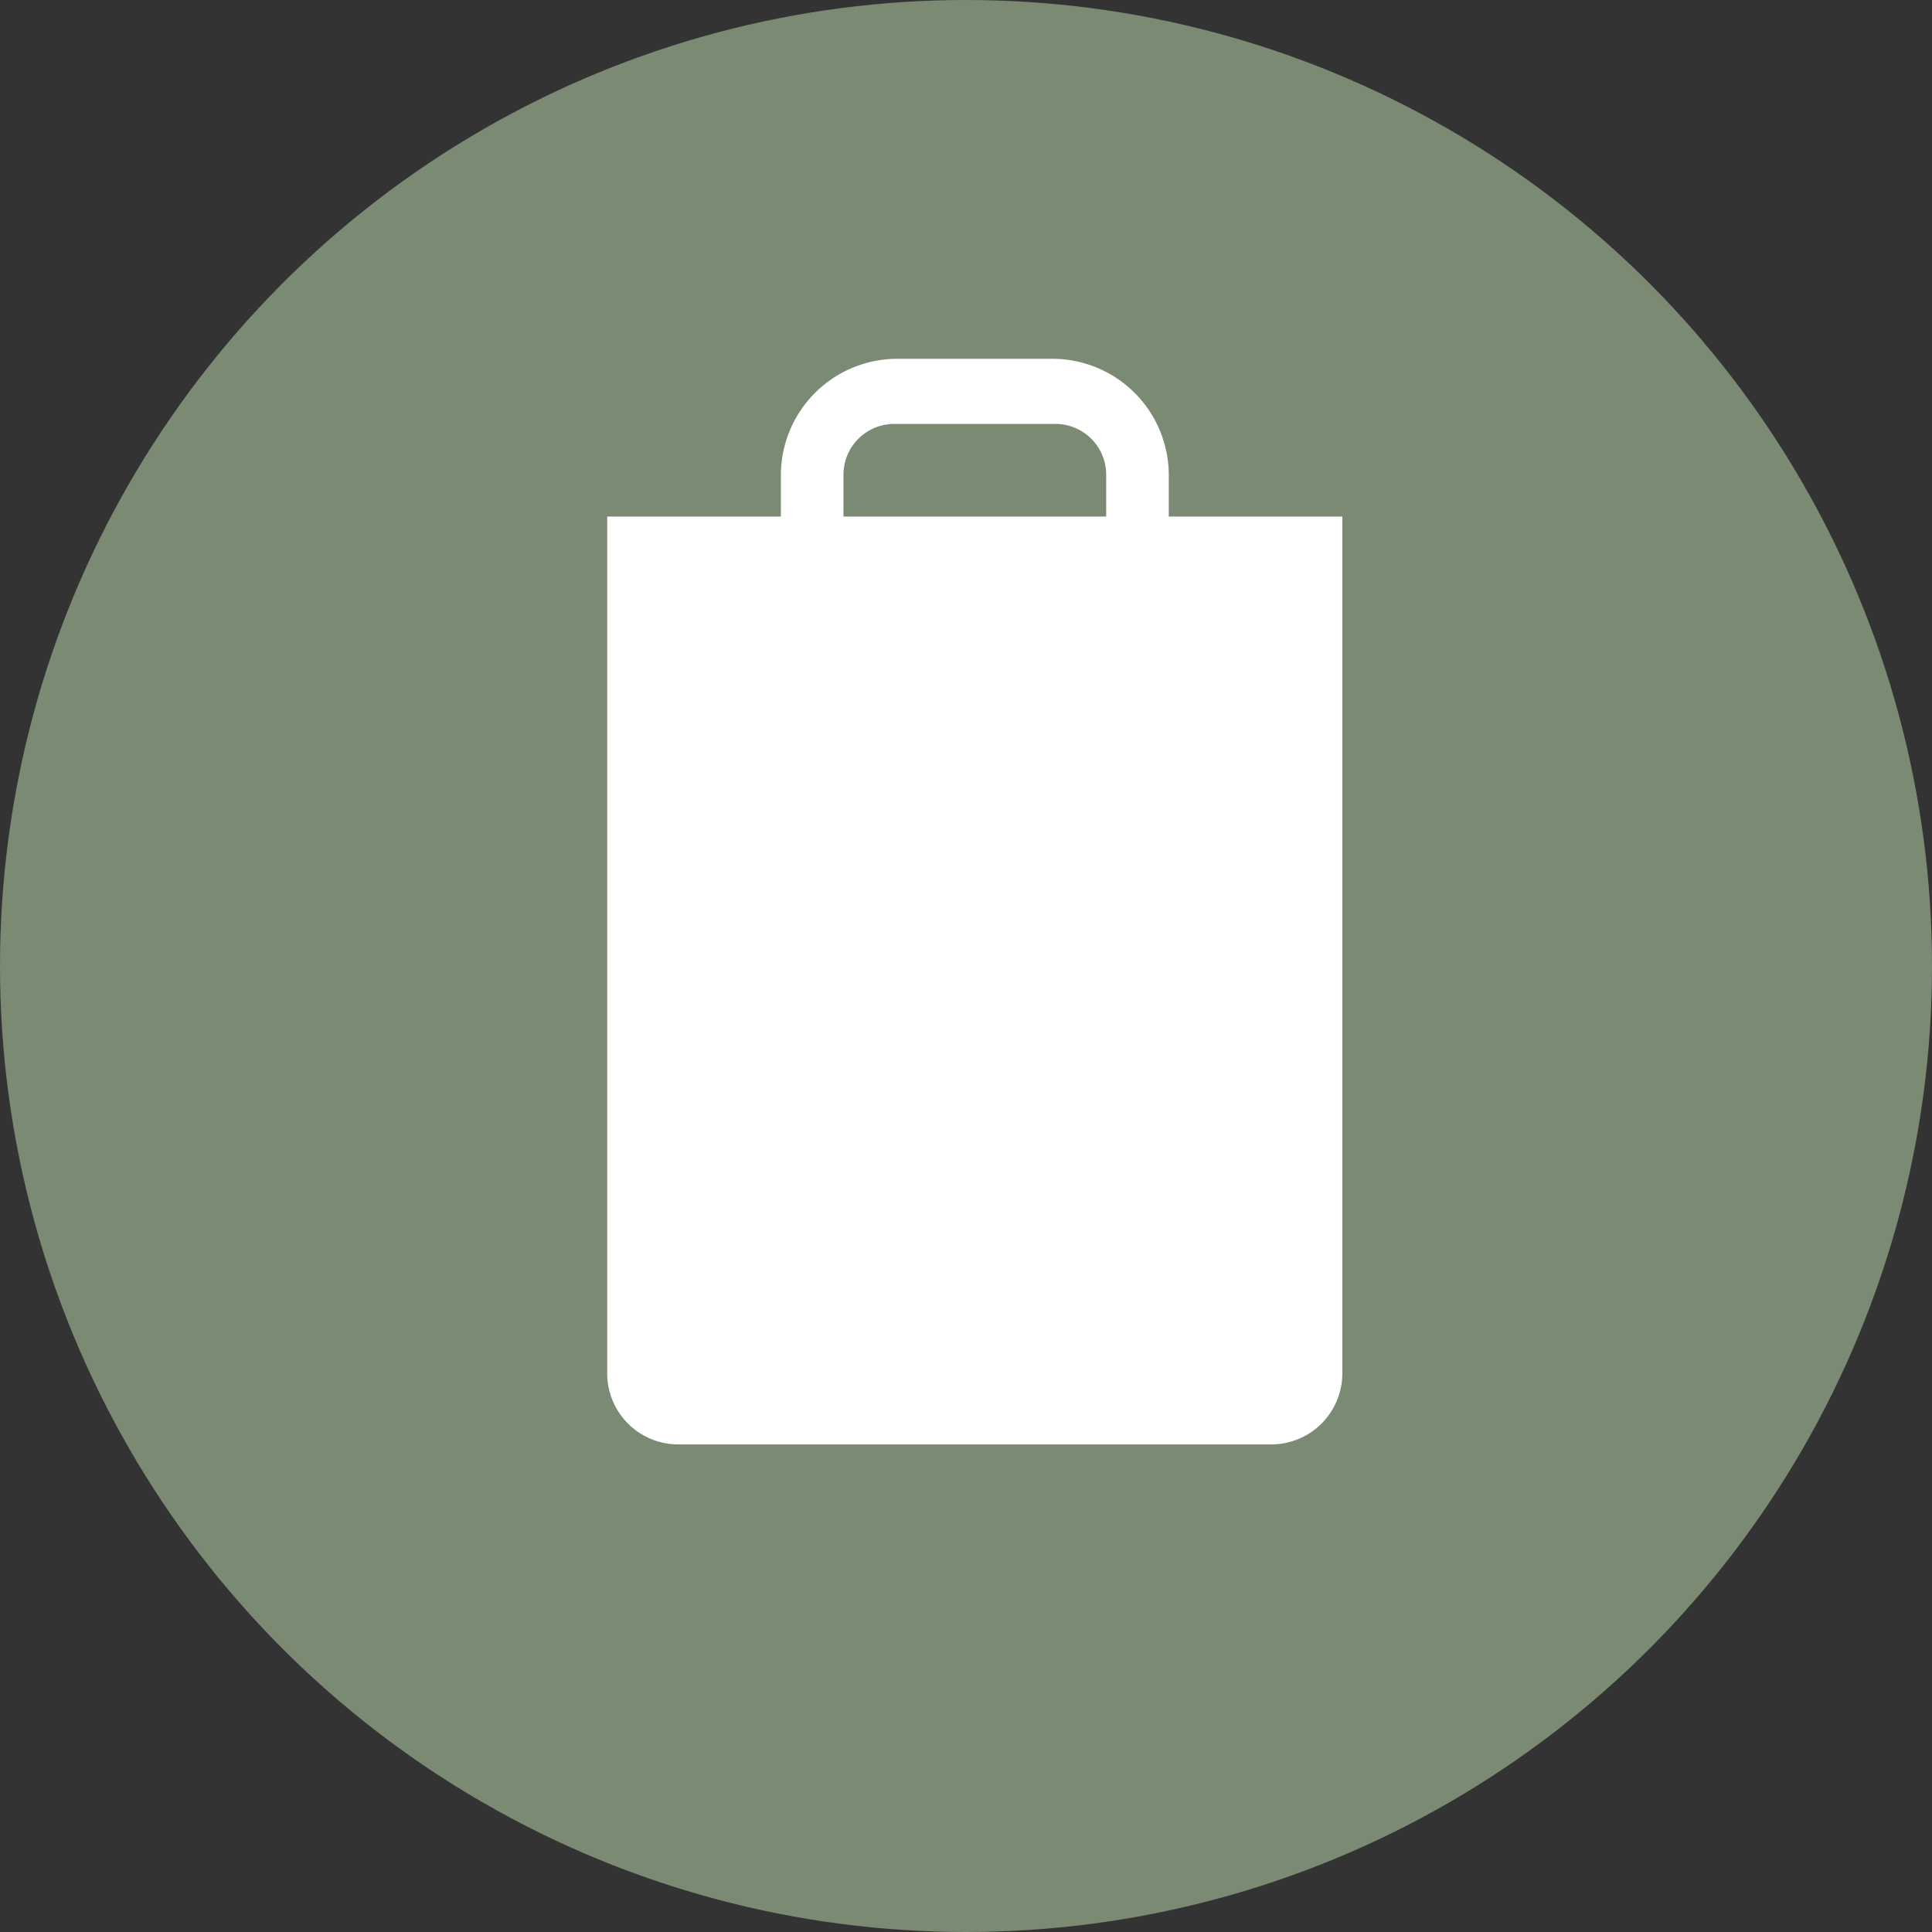
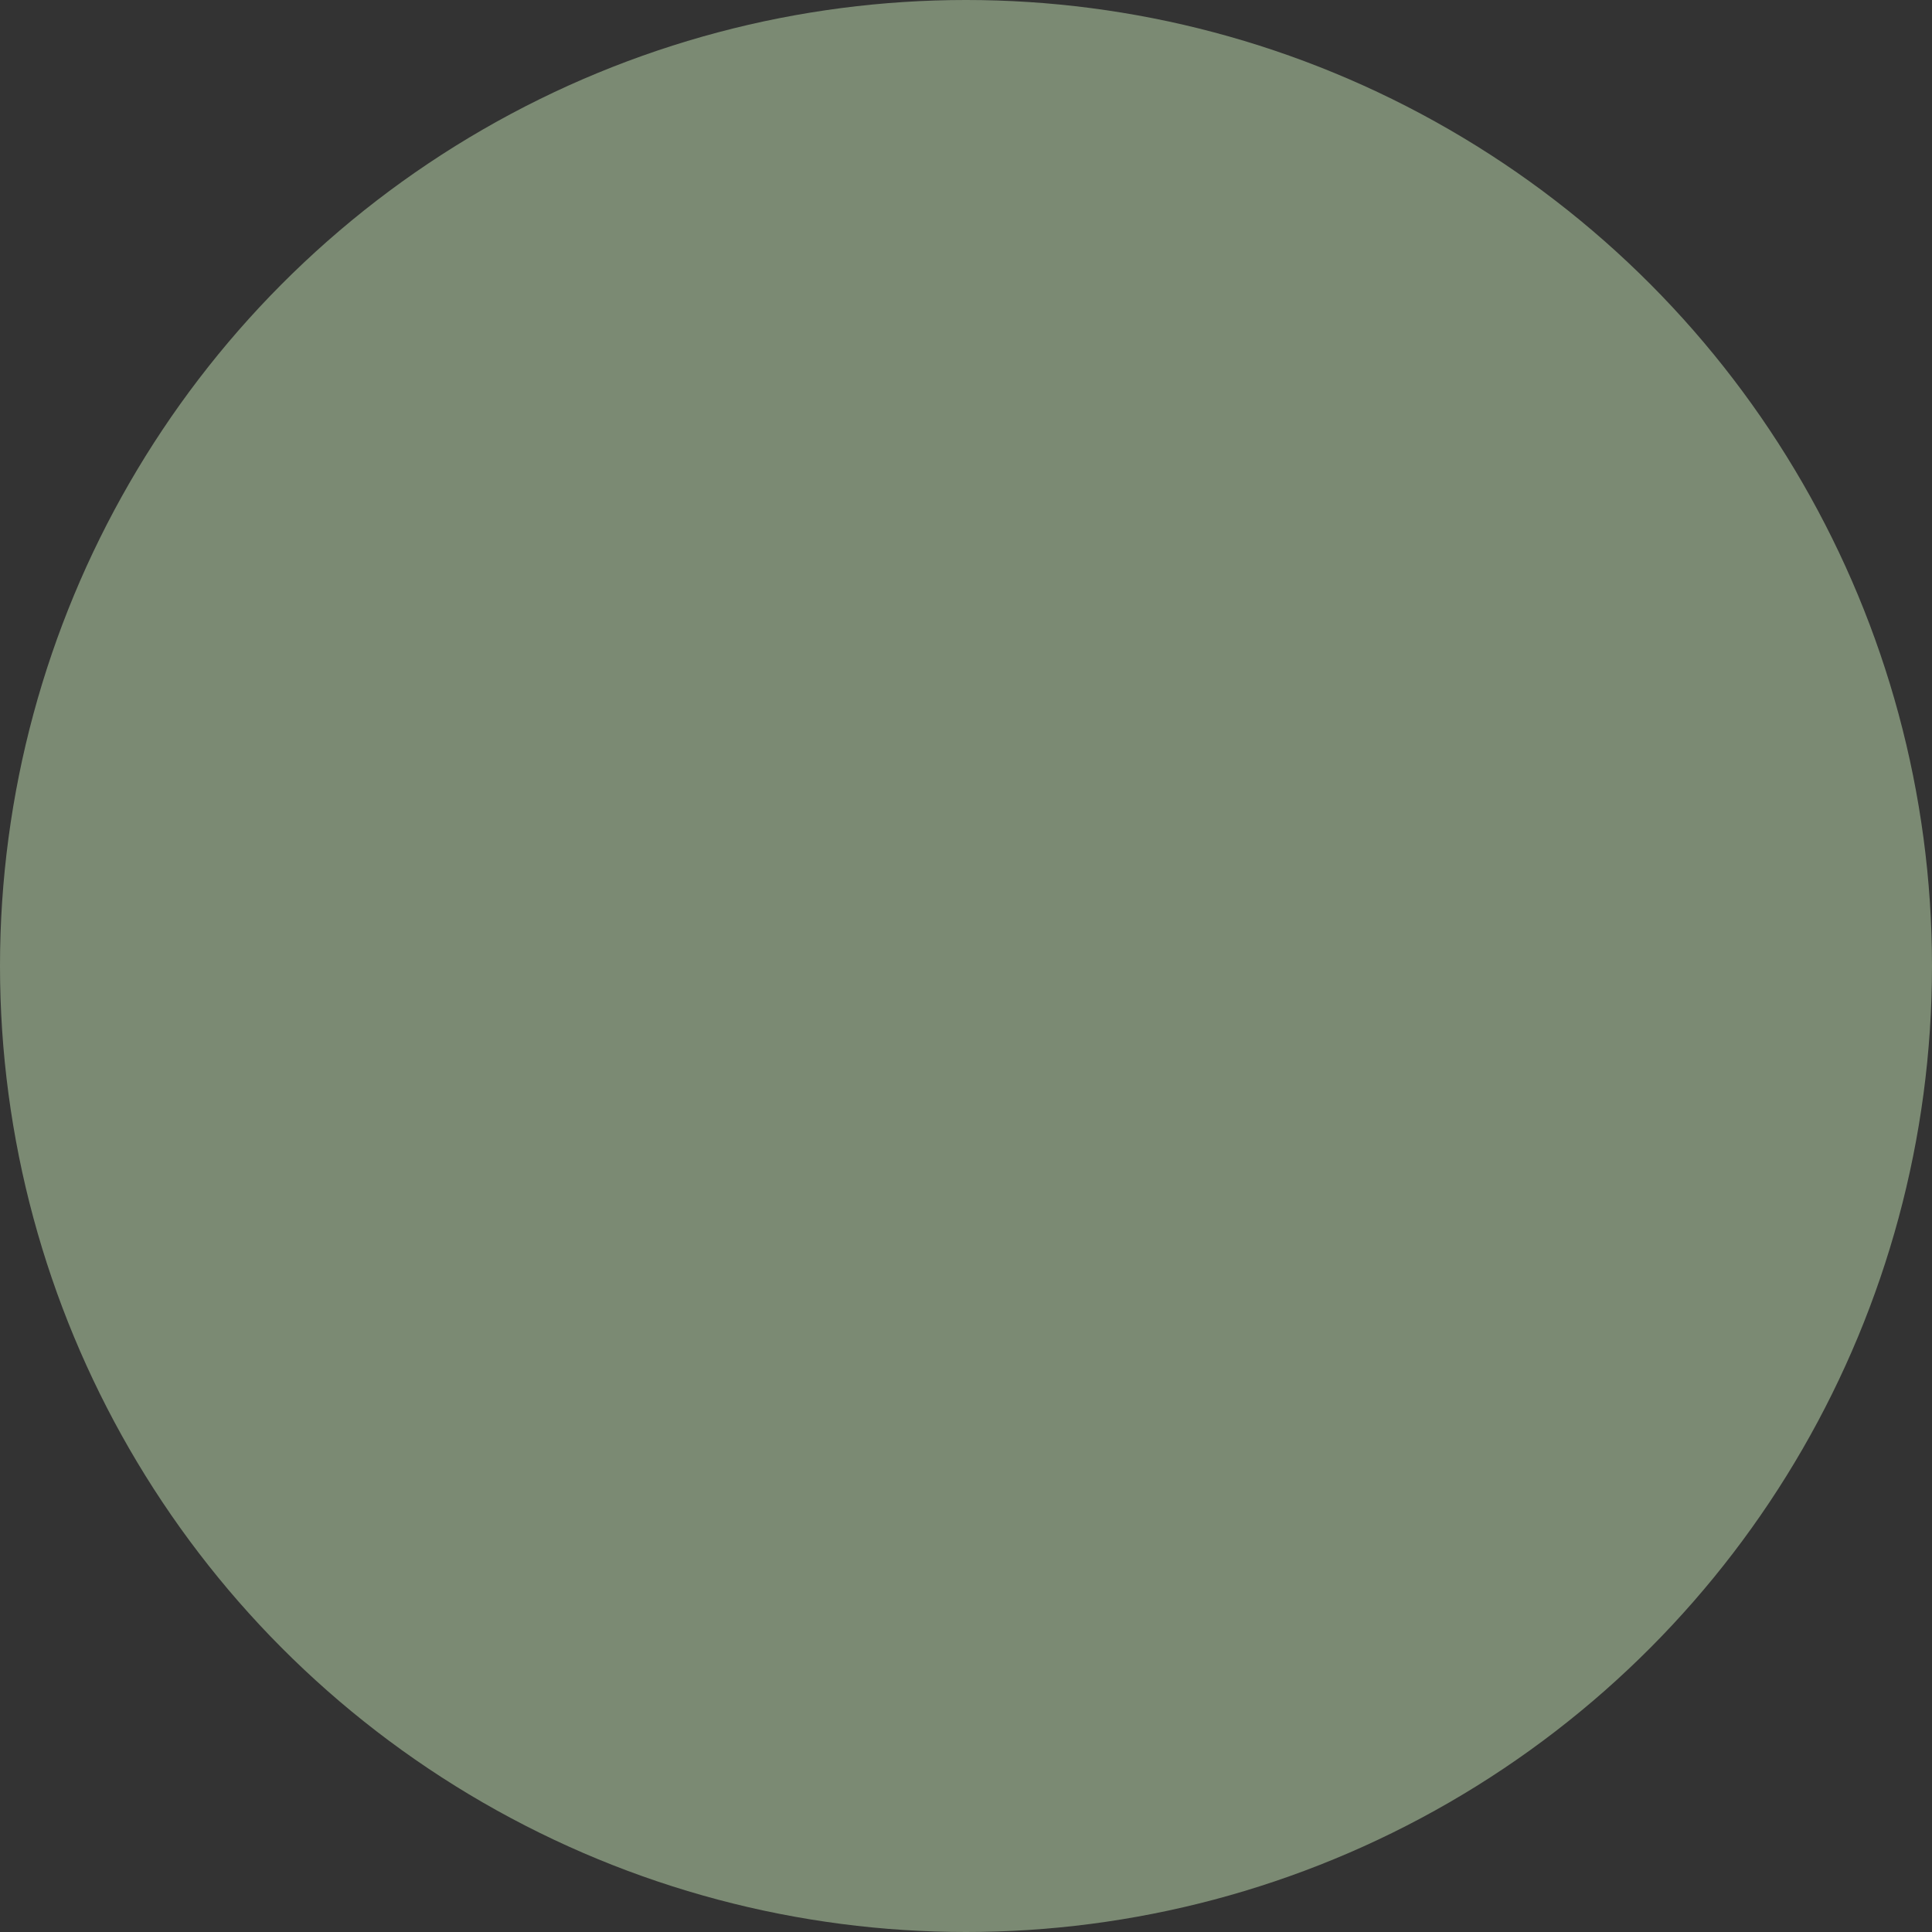
<svg xmlns="http://www.w3.org/2000/svg" width="70" height="70" viewBox="0 0 70 70">
  <rect x="0" y="0" width="70" height="70" fill="#333333" stroke="none" />
  <defs>
    <clipPath id="clip-path">
      <rect id="Rectangle_470" data-name="Rectangle 470" width="26.64" height="39.334" fill="#fff" />
    </clipPath>
  </defs>
  <g id="supermarket_green" transform="translate(-37 -1683)">
    <g id="Group_1284" data-name="Group 1284" transform="translate(0 311)">
      <circle id="Ellipse_25" data-name="Ellipse 25" cx="35" cy="35" r="35" transform="translate(37 1372)" fill="#7b8a73" />
    </g>
    <g id="Group_1483" data-name="Group 1483" transform="translate(59 1696)">
      <g id="Group_1483-2" data-name="Group 1483" clip-path="url(#clip-path)">
-         <path id="Path_1170" data-name="Path 1170" d="M20.347,5.716V4.206A4.219,4.219,0,0,0,16.14,0H10.5A4.219,4.219,0,0,0,6.293,4.206V5.716H0V36.767a2.575,2.575,0,0,0,2.568,2.567h21.5a2.575,2.575,0,0,0,2.567-2.567V5.716ZM8.561,4.2A1.838,1.838,0,0,1,10.4,2.36h5.842A1.838,1.838,0,0,1,18.079,4.2V5.716H8.561Z" fill="#fff" />
-       </g>
+         </g>
    </g>
  </g>
</svg>